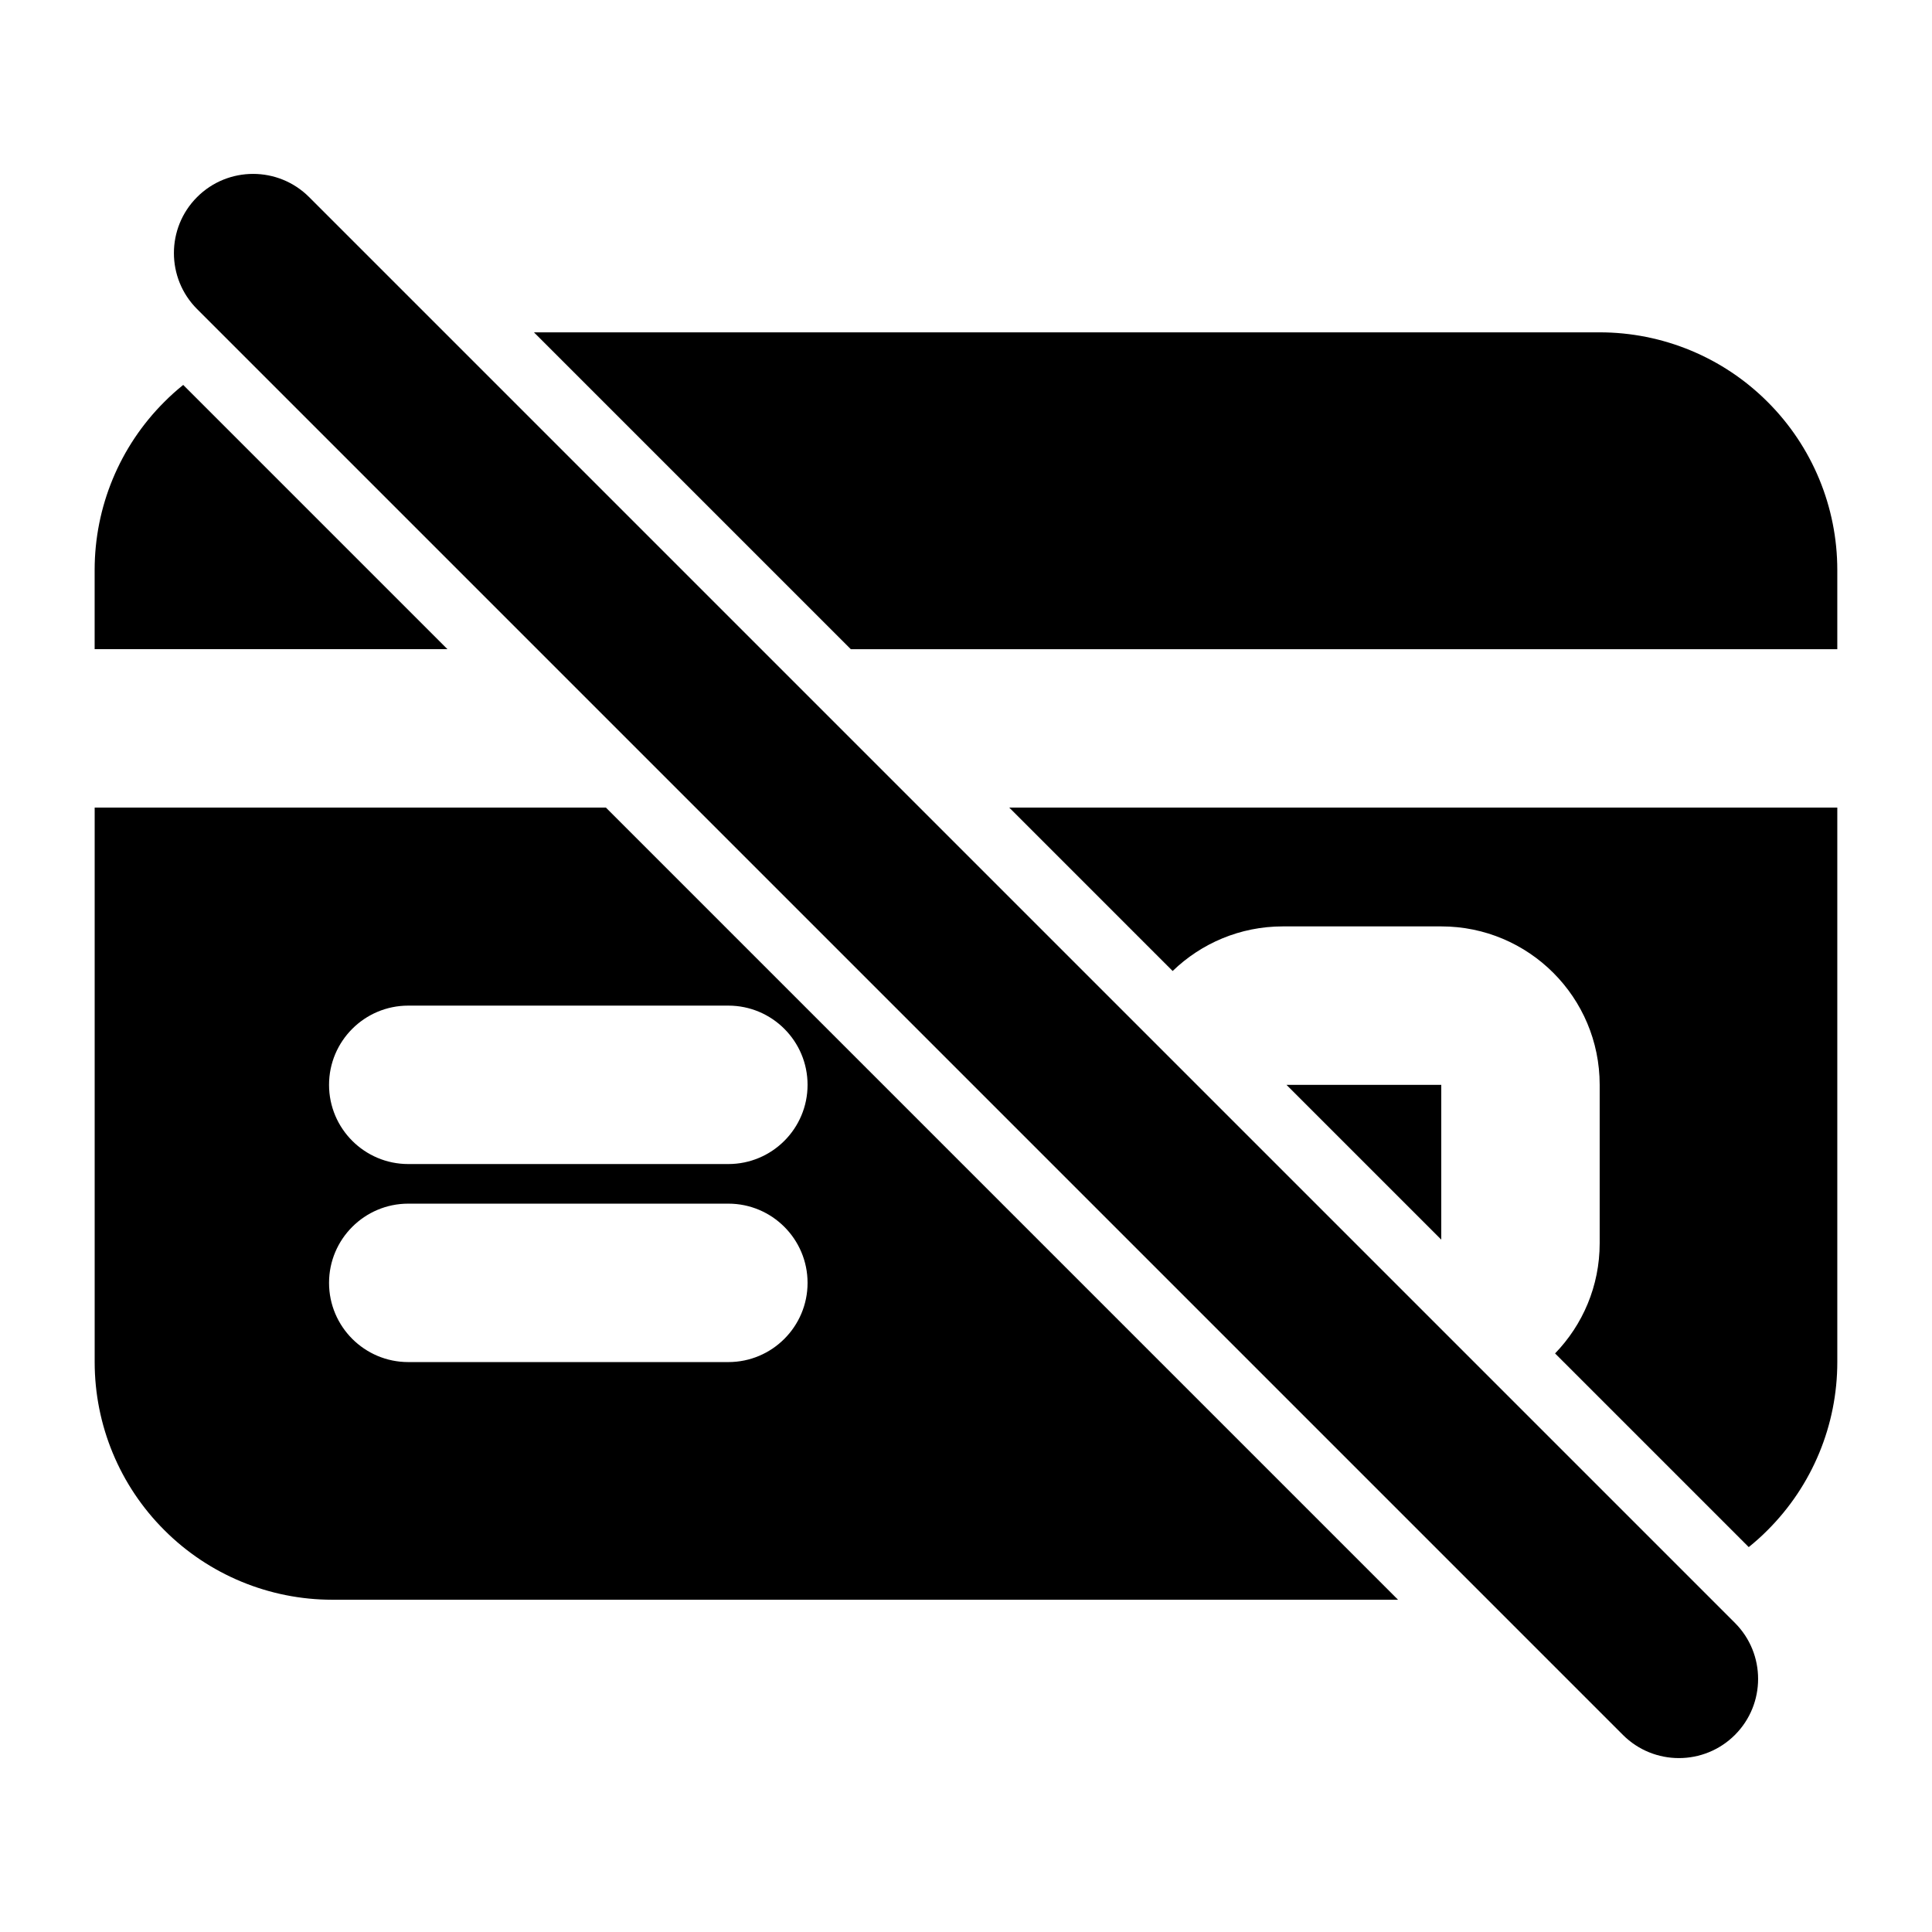
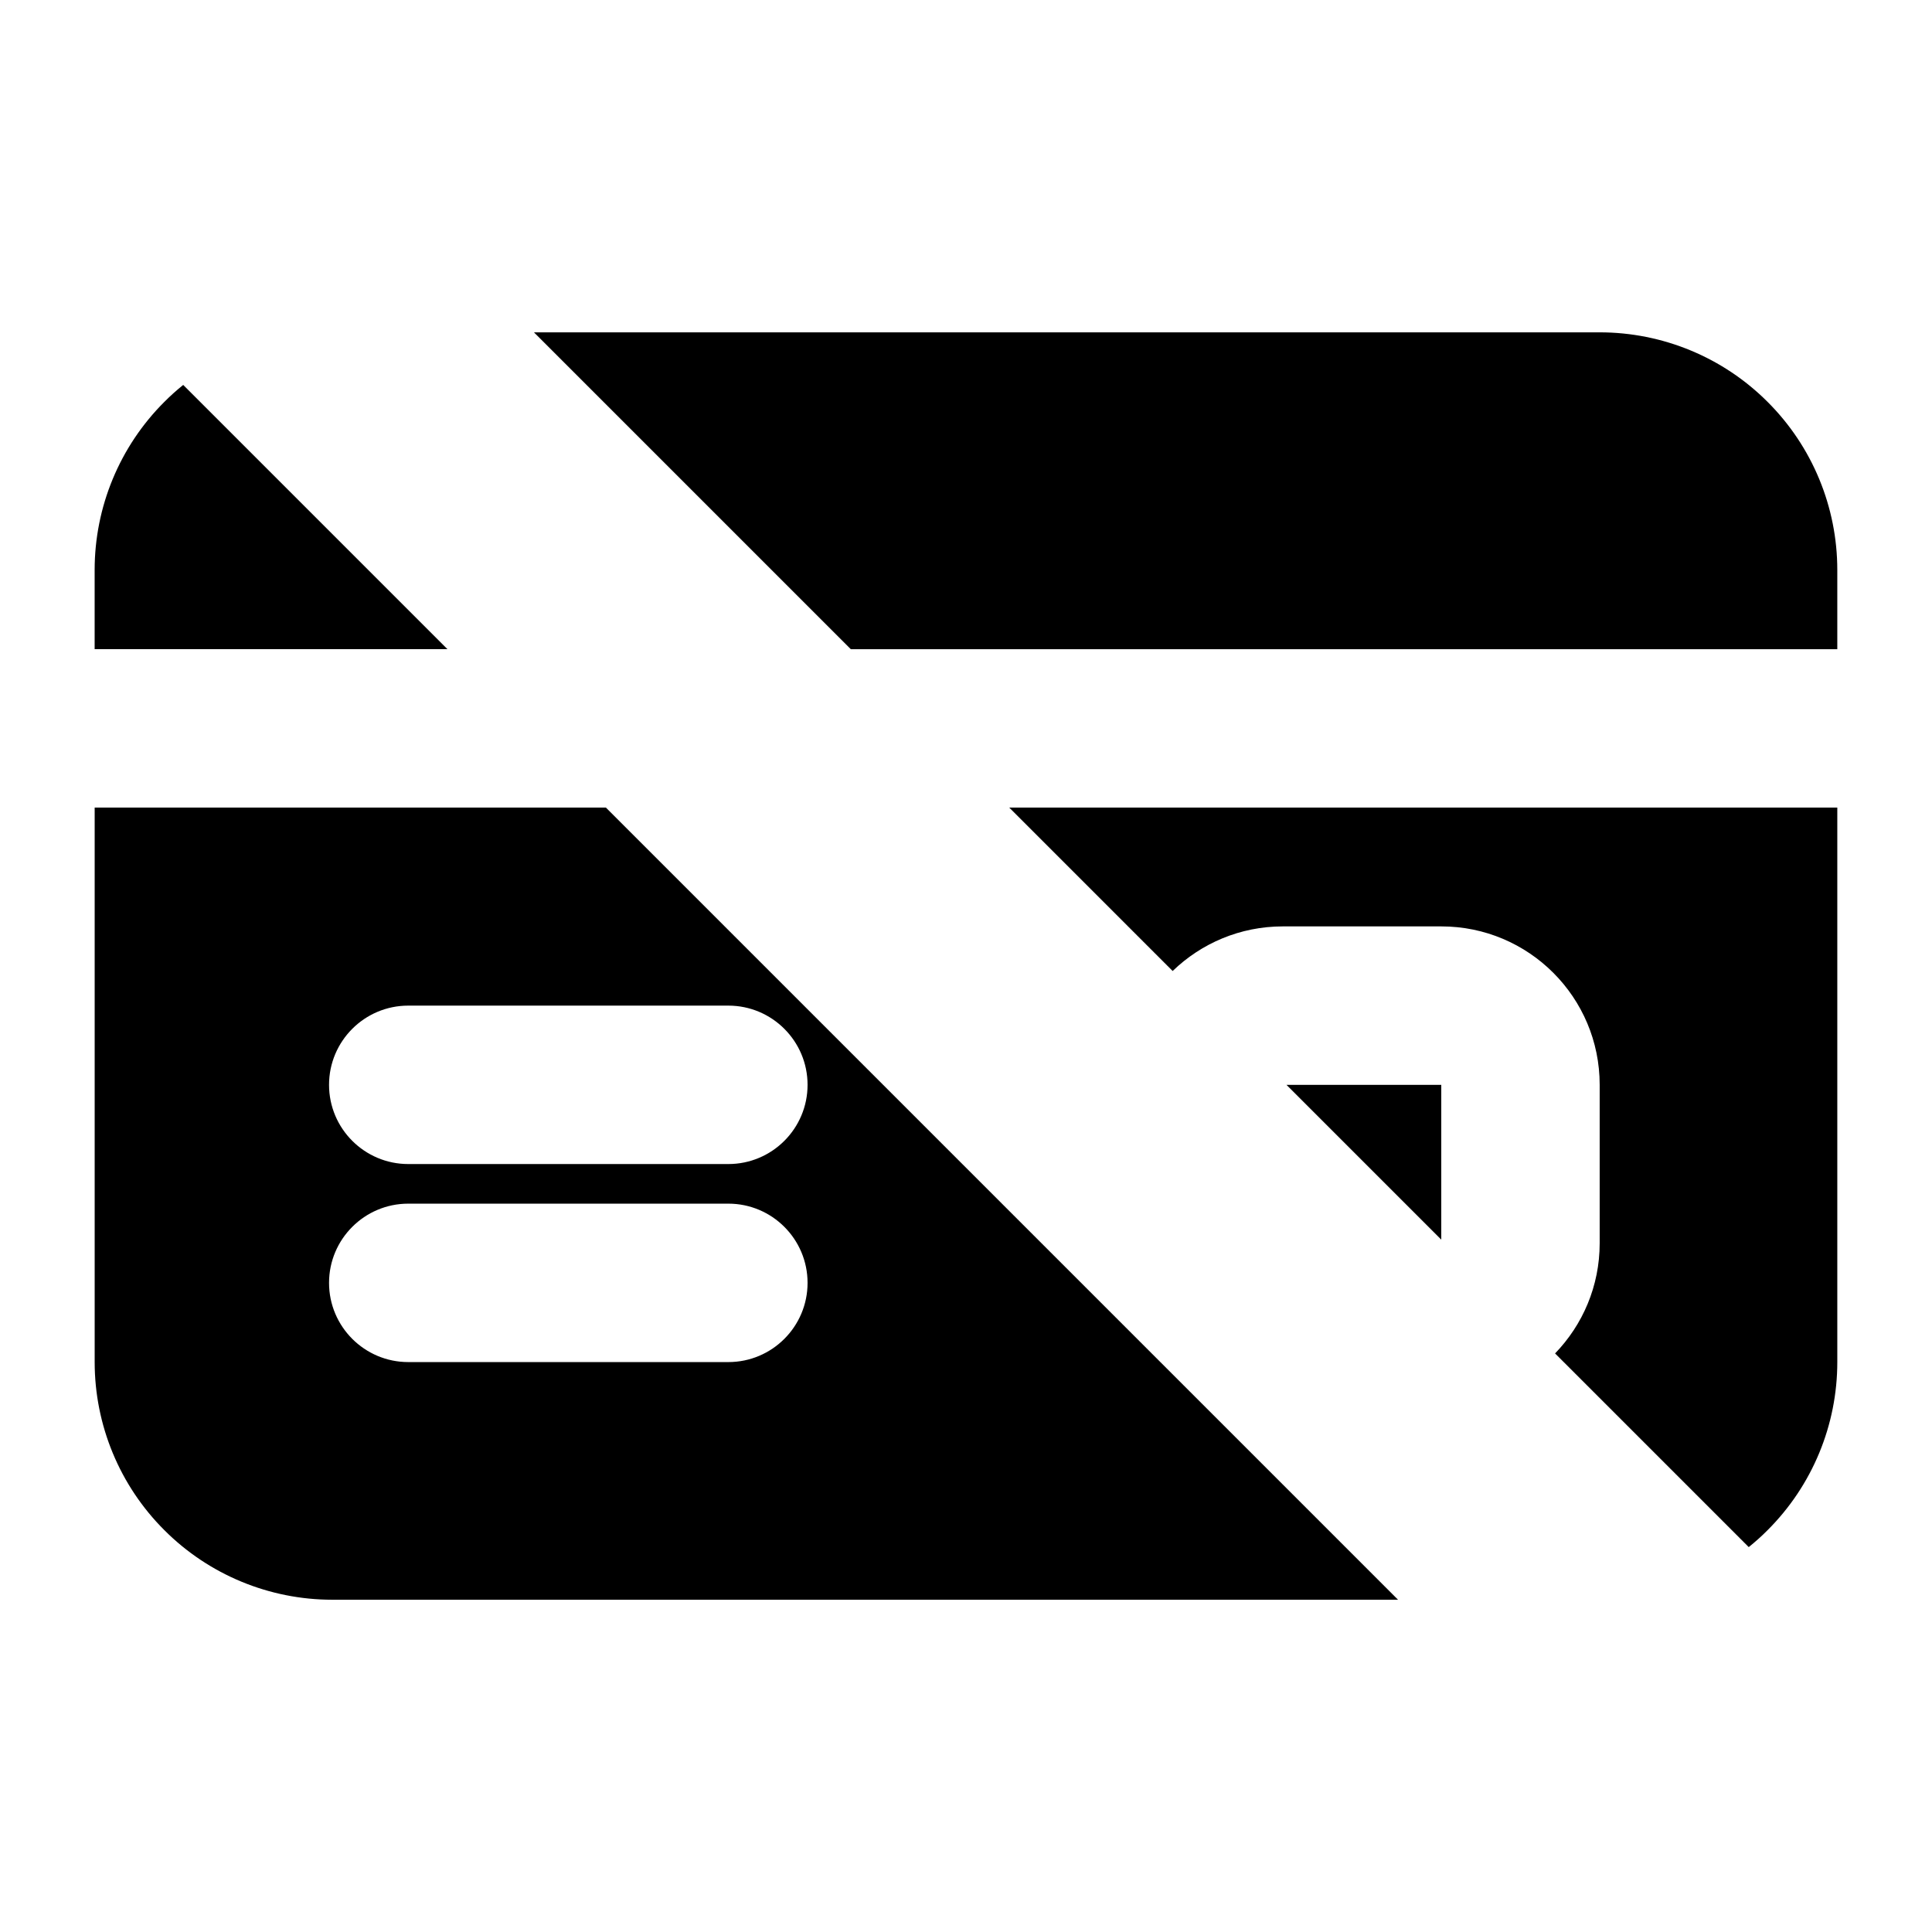
<svg xmlns="http://www.w3.org/2000/svg" fill="#000000" width="800px" height="800px" version="1.1" viewBox="144 144 512 512">
  <g fill-rule="evenodd">
-     <path d="m196.23 225.91 377.86 377.86c8.188 8.188 21.496 8.188 29.684 0s8.188-21.496 0-29.684l-377.86-377.86c-8.188-8.188-21.496-8.188-29.684 0s-8.188 21.496 0 29.684z" />
    <path d="m304.57 358.02h-135.48v146.95c0 16.711 6.633 32.727 18.453 44.523 11.797 11.82 27.816 18.453 44.523 18.453h282.43l-209.92-209.92zm106.89 0 43.305 43.305c7.559-7.305 17.844-11.82 29.199-11.82h41.984c23.195 0 41.984 18.789 41.984 41.984v41.984c0 11.355-4.512 21.645-11.82 29.199l51.324 51.324c1.742-1.406 3.422-2.898 5.016-4.512 11.82-11.797 18.453-27.816 18.453-44.523v-146.95h-219.45zm-74.438 104.96h-84.828c-11.586 0-20.992 9.406-20.992 20.992s9.406 20.992 20.992 20.992h84.828c11.586 0 20.992-9.406 20.992-20.992s-9.406-20.992-20.992-20.992zm188.93-31.488v41.02l-41.02-41.02zm-188.93-20.992h-84.828c-11.586 0-20.992 9.406-20.992 20.992 0 11.586 9.406 20.992 20.992 20.992h84.828c11.586 0 20.992-9.406 20.992-20.992 0-11.586-9.406-20.992-20.992-20.992zm-144.47-164.49c-1.742 1.406-3.422 2.898-5.016 4.512-11.82 11.797-18.453 27.816-18.453 44.523v20.992h93.5l-70.031-70.031zm92.953-13.938 83.969 83.969h261.43v-20.992c0-16.711-6.633-32.727-18.453-44.523-11.797-11.82-27.816-18.453-44.523-18.453z" />
  </g>
</svg>